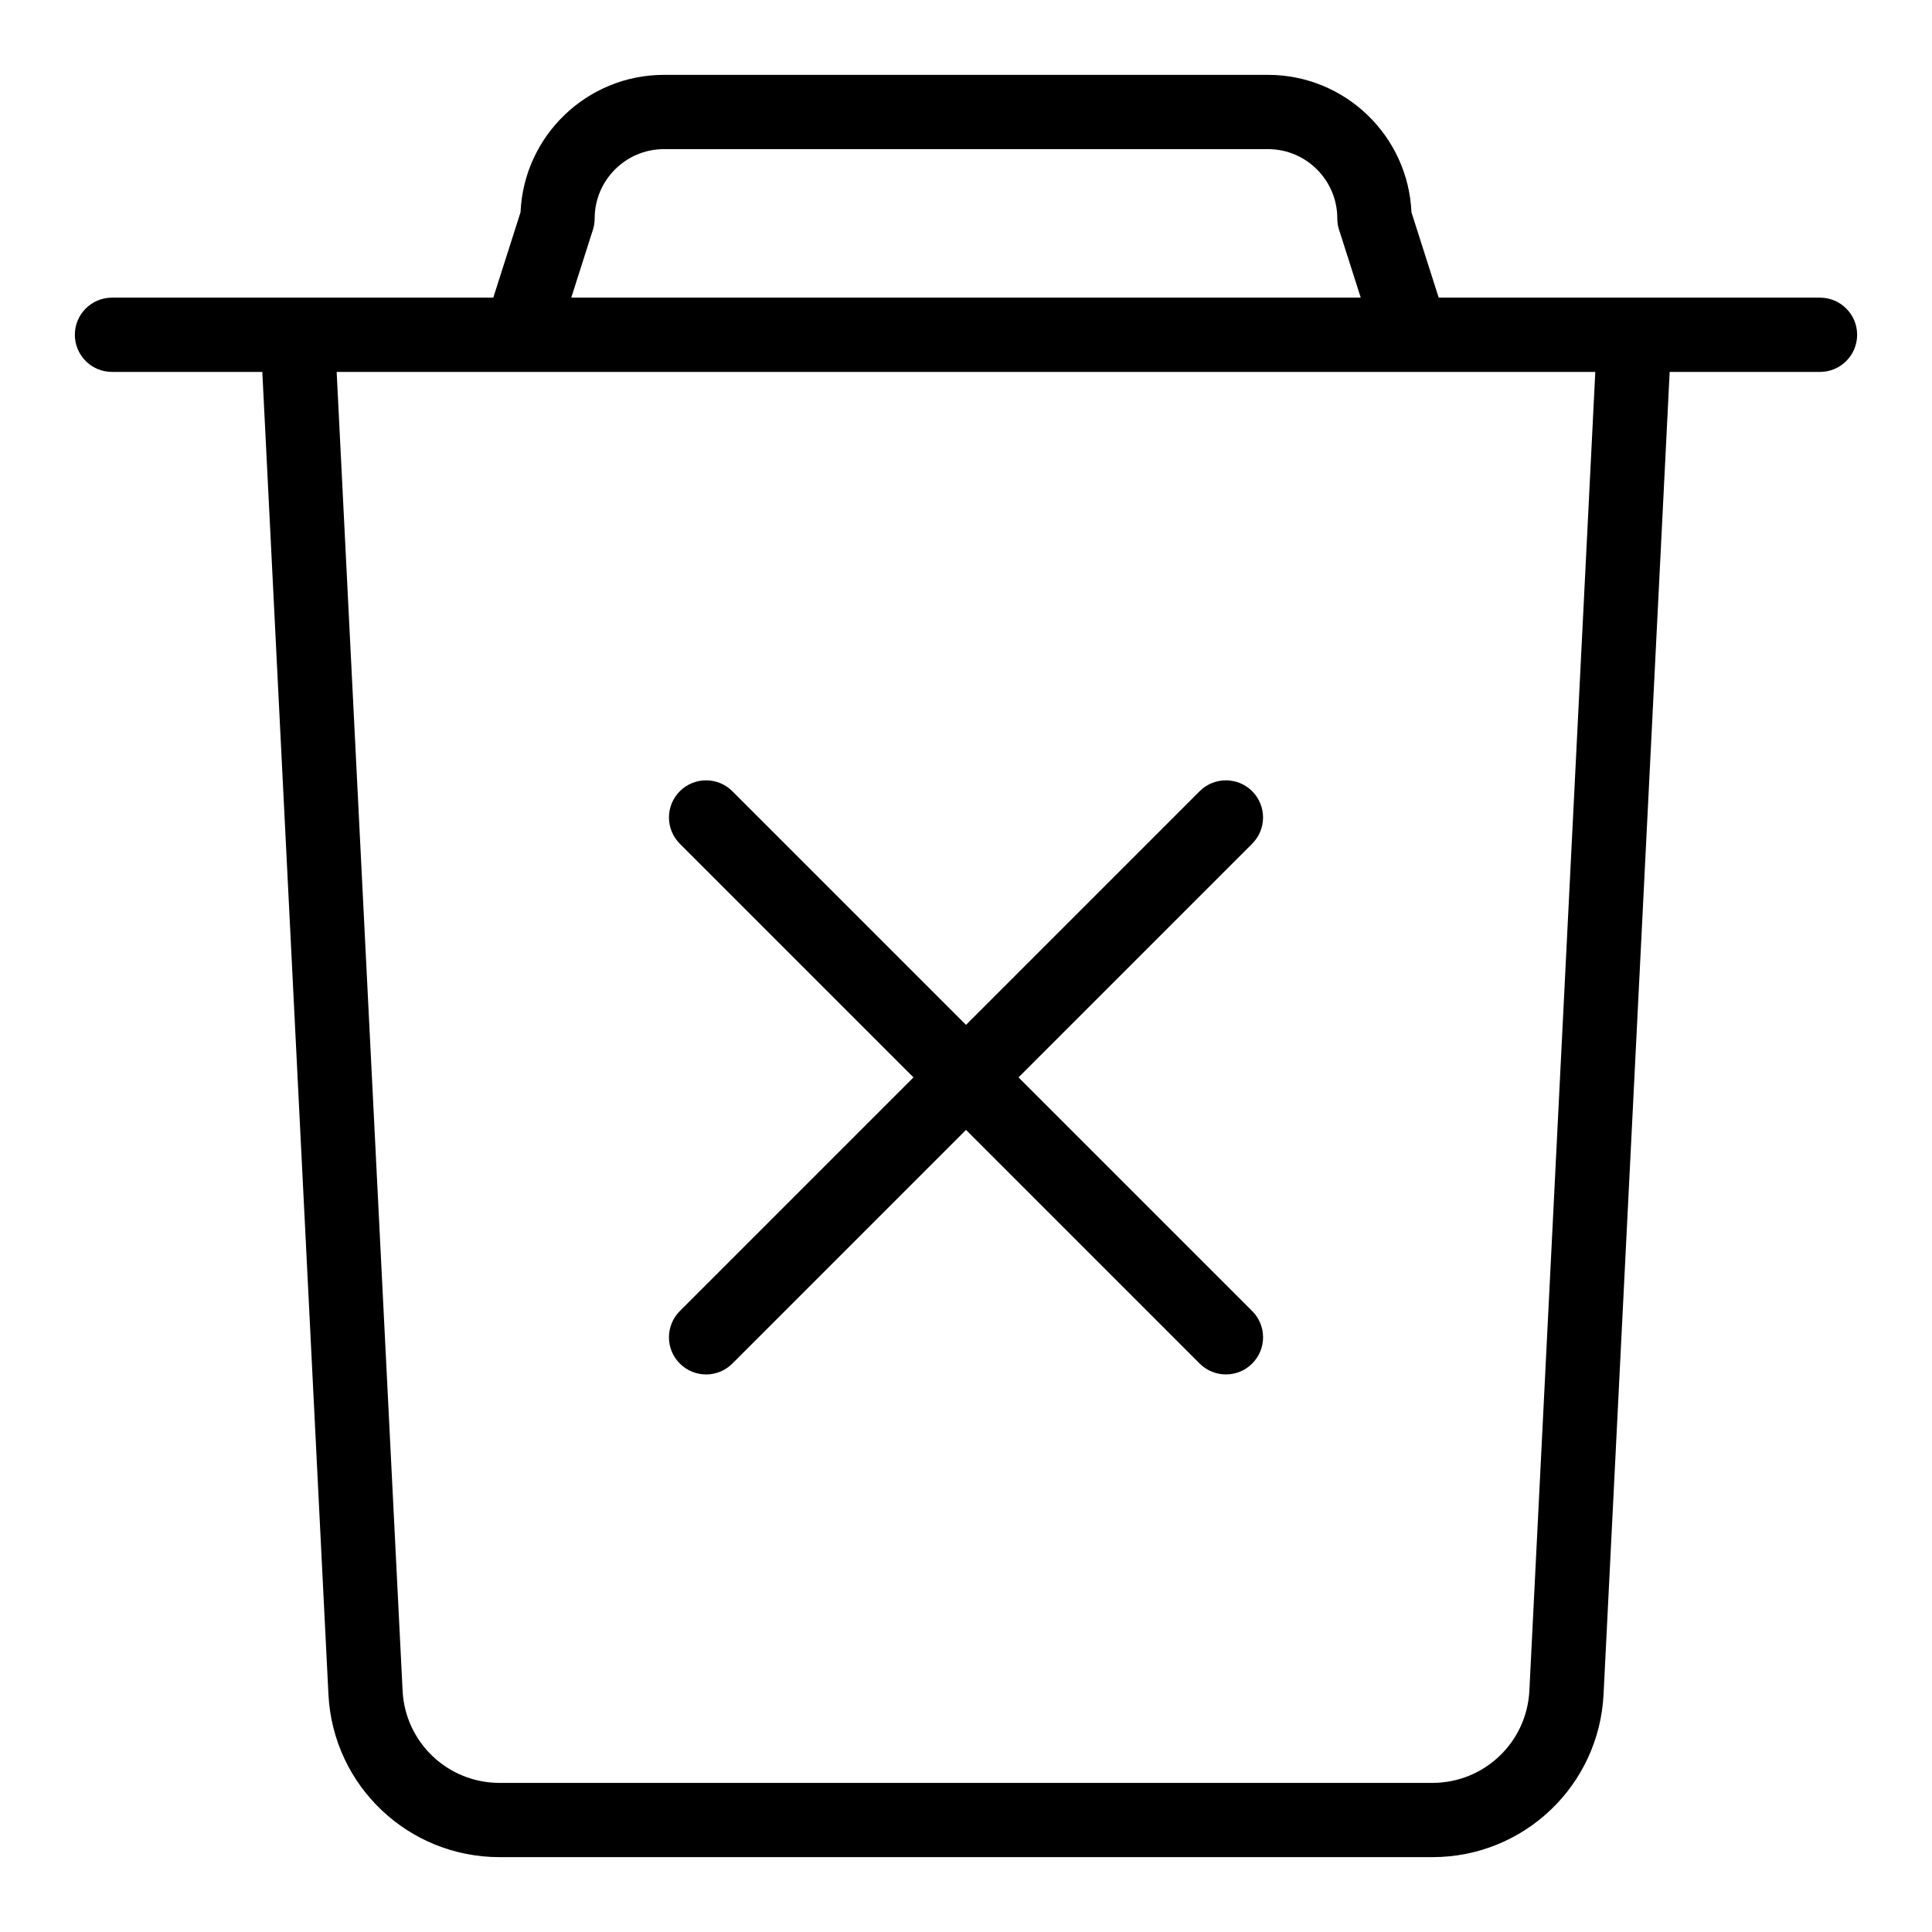
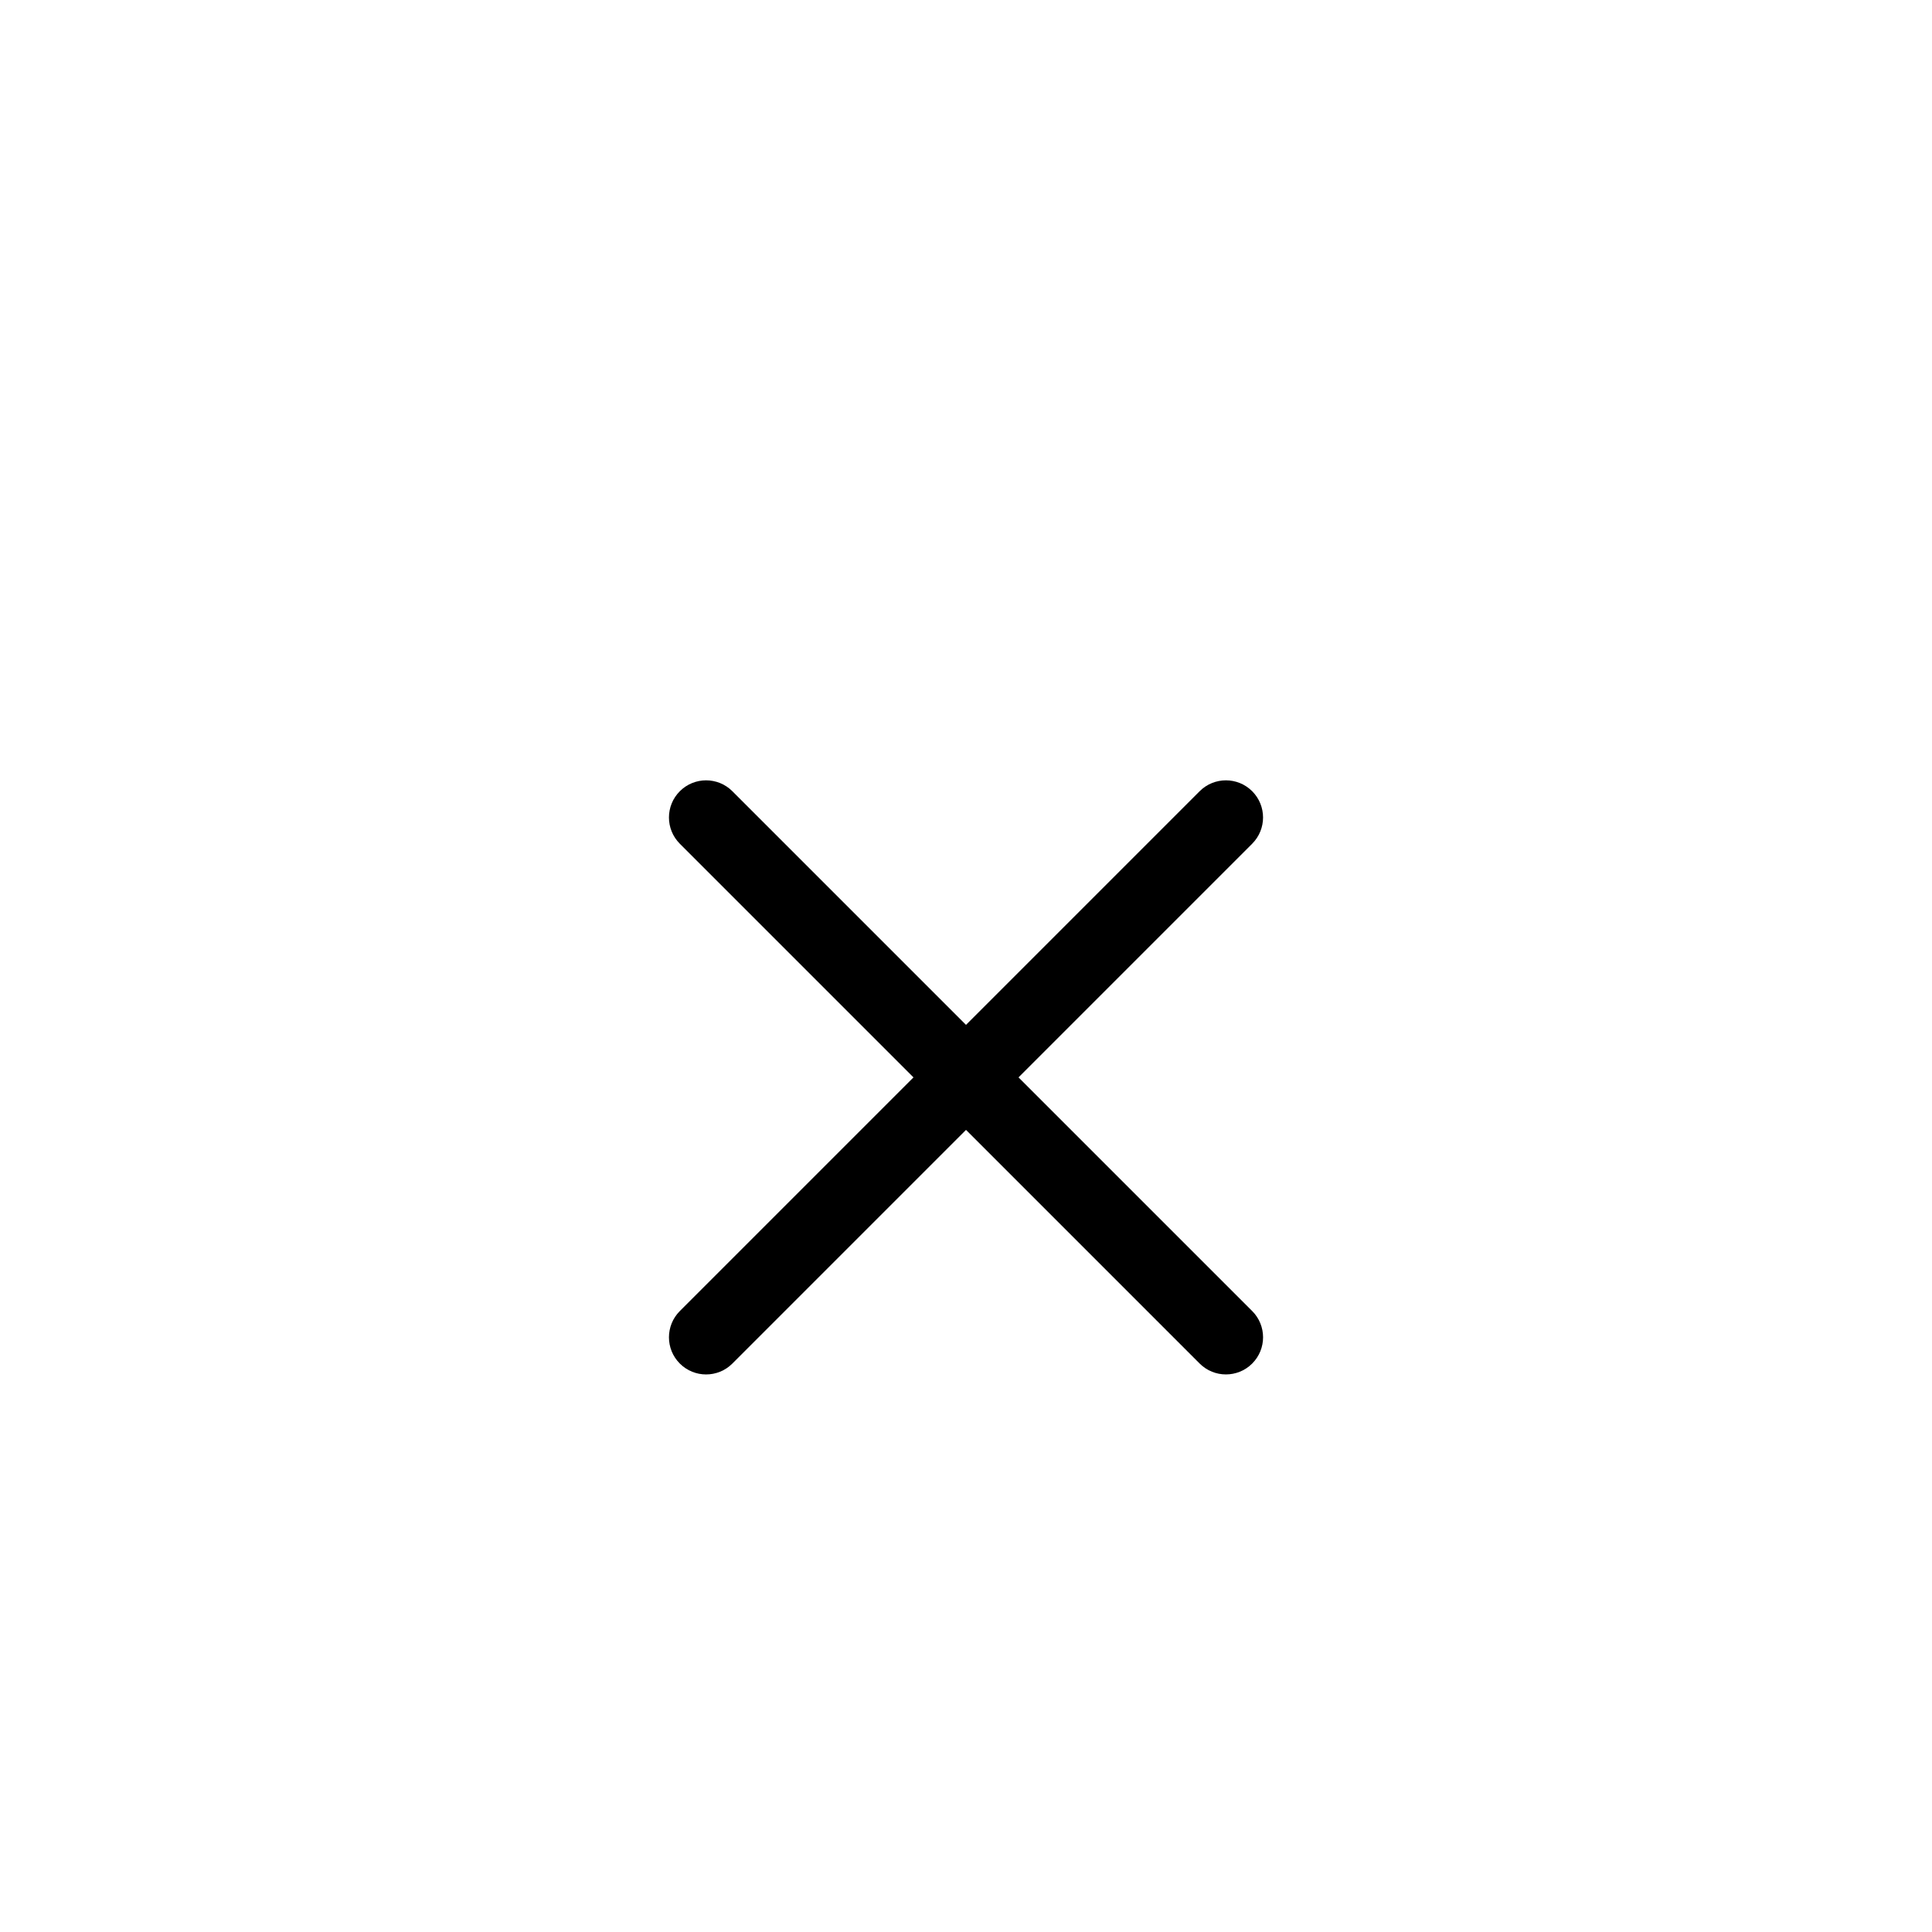
<svg xmlns="http://www.w3.org/2000/svg" fill="#000000" width="800px" height="800px" version="1.1" viewBox="144 144 512 512">
  <g>
-     <path d="m626.32 222.88h-101.05l-7.223-22.633c-0.867-20.223-17.586-36.41-38.016-36.41h-160.07c-20.43 0-37.148 16.188-38.012 36.406l-7.223 22.637h-101.05c-5.434 0-9.84 4.406-9.84 9.84s4.406 9.84 9.84 9.84h39.84l17.523 350.47c1.211 24.184 21.125 43.129 45.34 43.129h247.24c24.215 0 44.129-18.945 45.34-43.129l17.52-350.47h39.84c5.434 0 9.84-4.406 9.84-9.84s-4.406-9.84-9.84-9.84zm-325.19-18c0.309-0.969 0.465-1.977 0.465-2.992 0-10.129 8.242-18.367 18.367-18.367h160.07c10.129 0 18.367 8.238 18.367 18.367 0 1.016 0.156 2.023 0.465 2.992l5.746 18h-209.22zm248.17 387.17c-0.684 13.699-11.969 24.434-25.684 24.434h-247.24c-13.719 0-25-10.73-25.684-24.43l-17.473-349.49h333.55z" />
    <path d="m475.84 353.68c-3.844-3.844-10.07-3.844-13.918 0l-61.918 61.922-61.922-61.922c-3.844-3.844-10.074-3.844-13.918 0s-3.844 10.074 0 13.918l61.922 61.922-61.922 61.922c-3.844 3.844-3.844 10.074 0 13.918s10.074 3.84 13.918 0l61.922-61.926 61.922 61.922c3.844 3.844 10.07 3.84 13.918 0 3.844-3.844 3.844-10.074 0-13.918l-61.926-61.918 61.922-61.922c3.844-3.844 3.844-10.074 0-13.918z" />
  </g>
</svg>